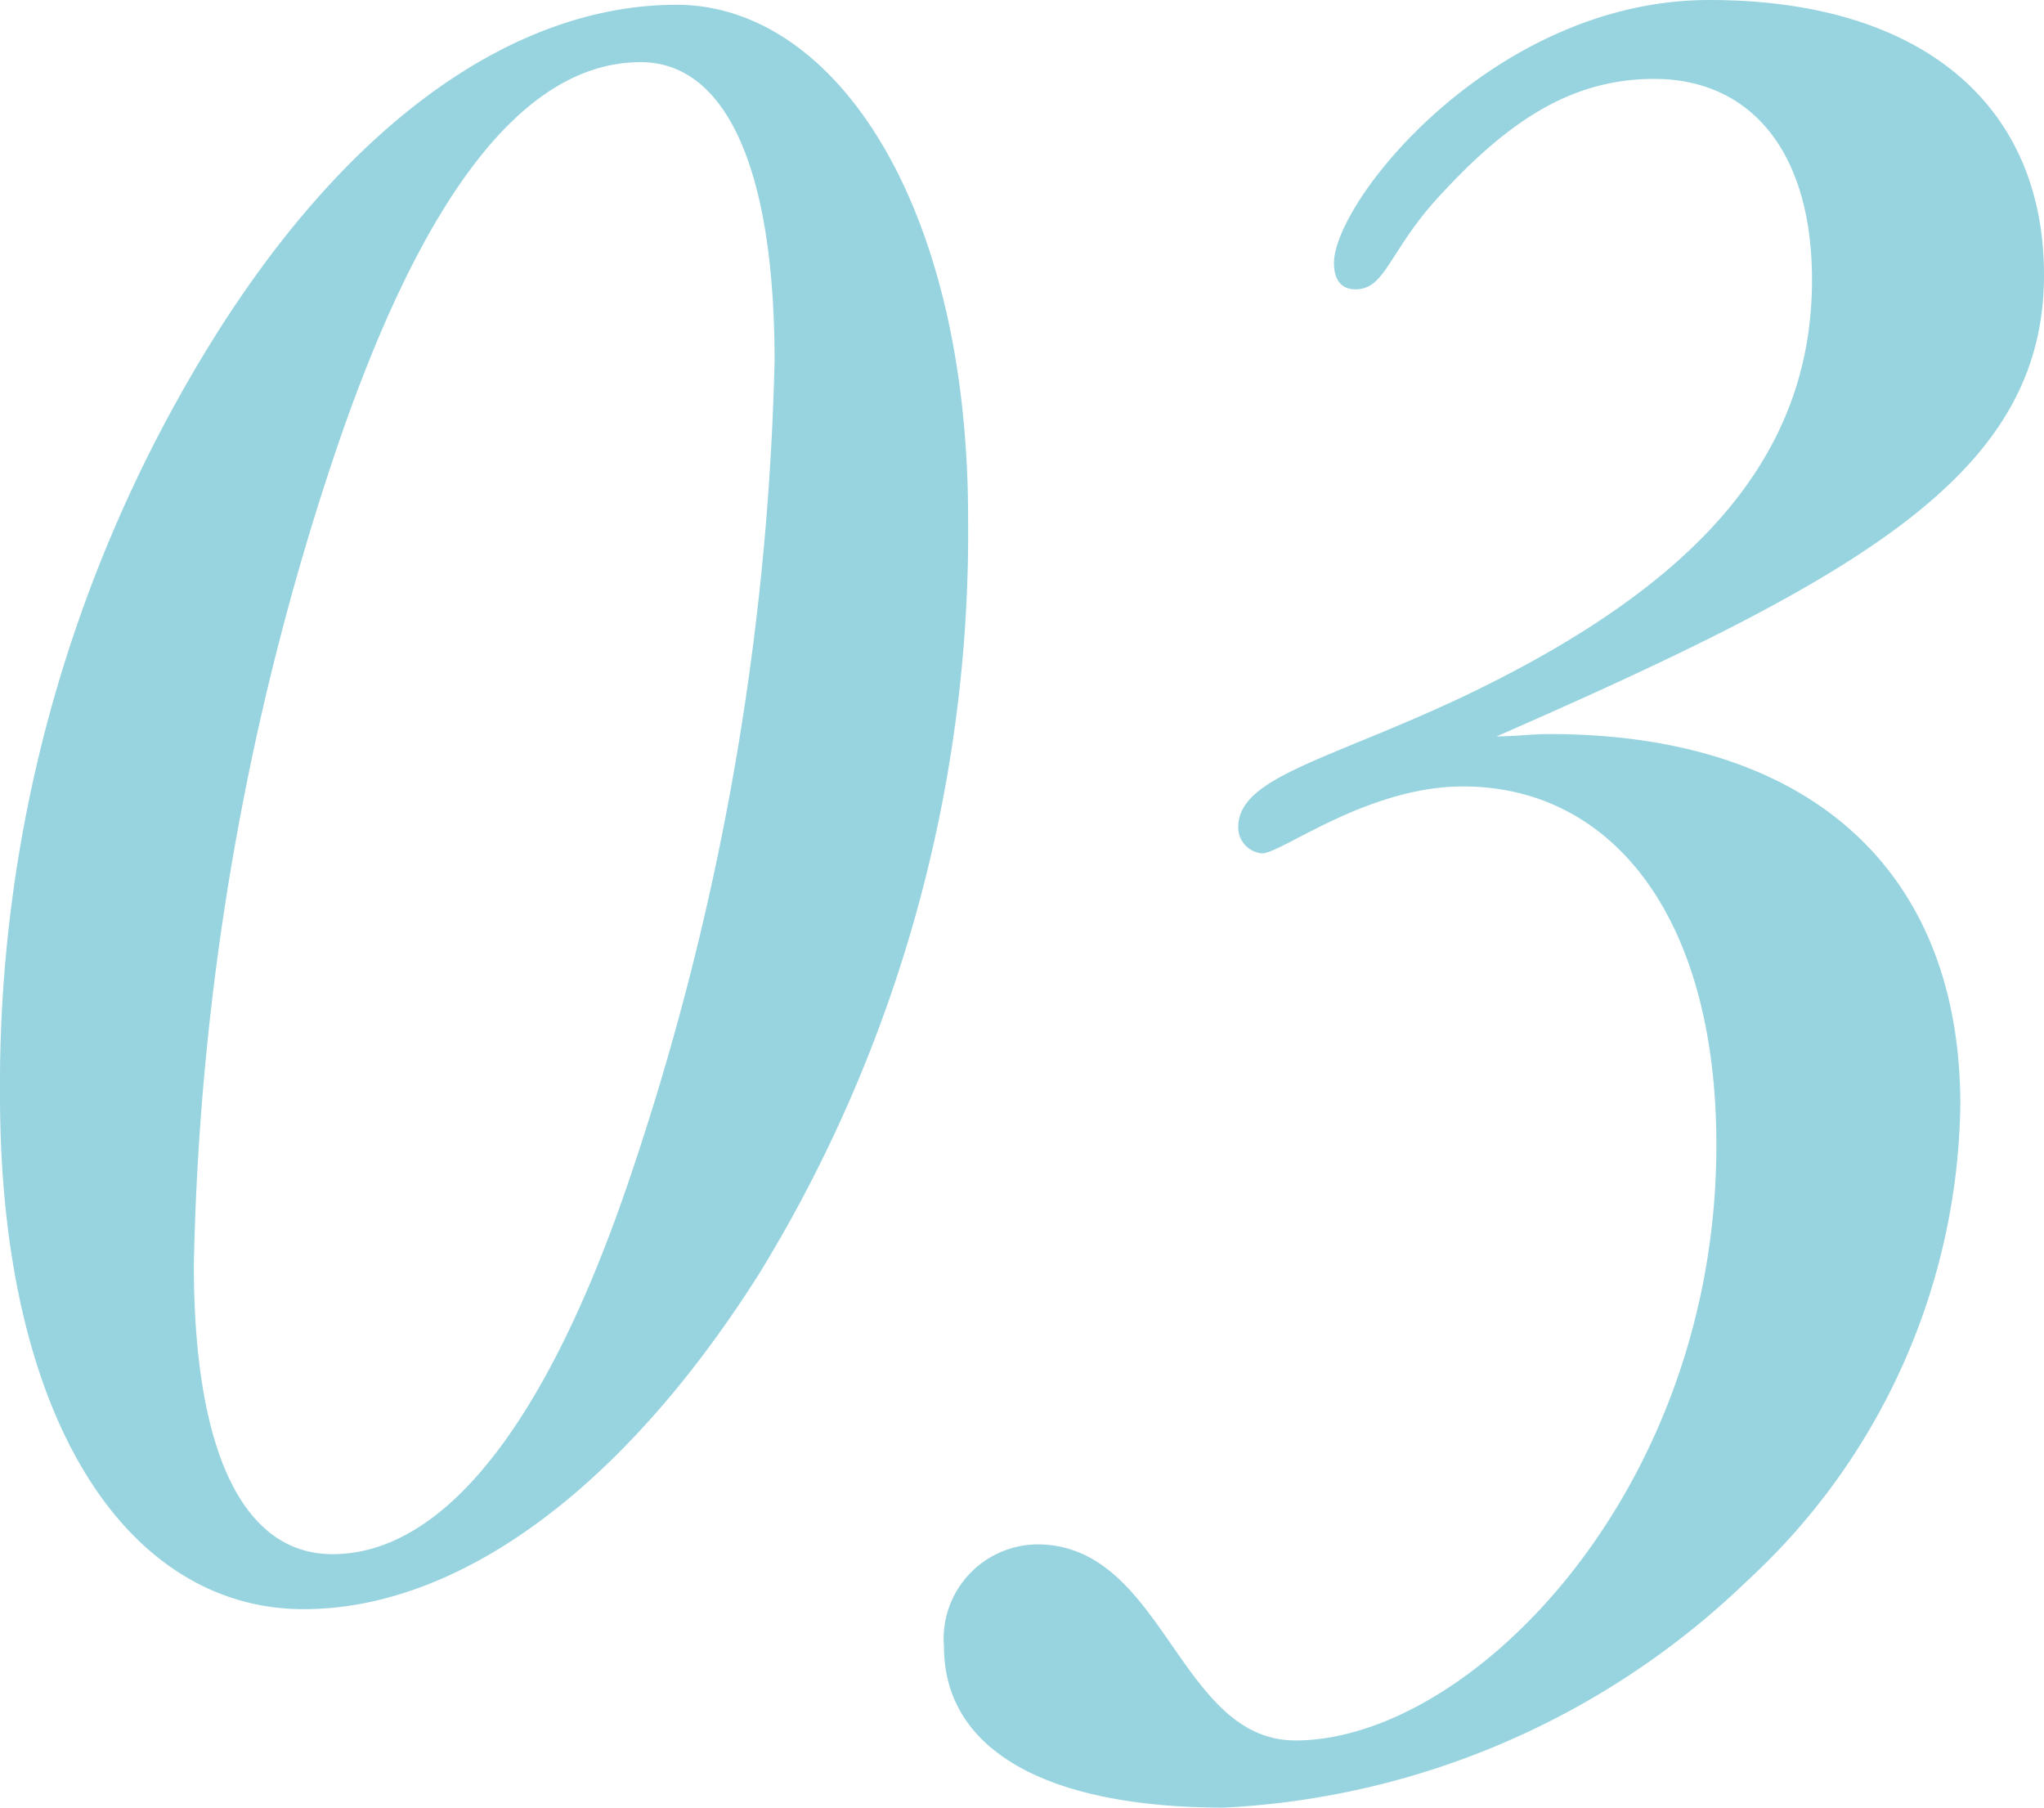
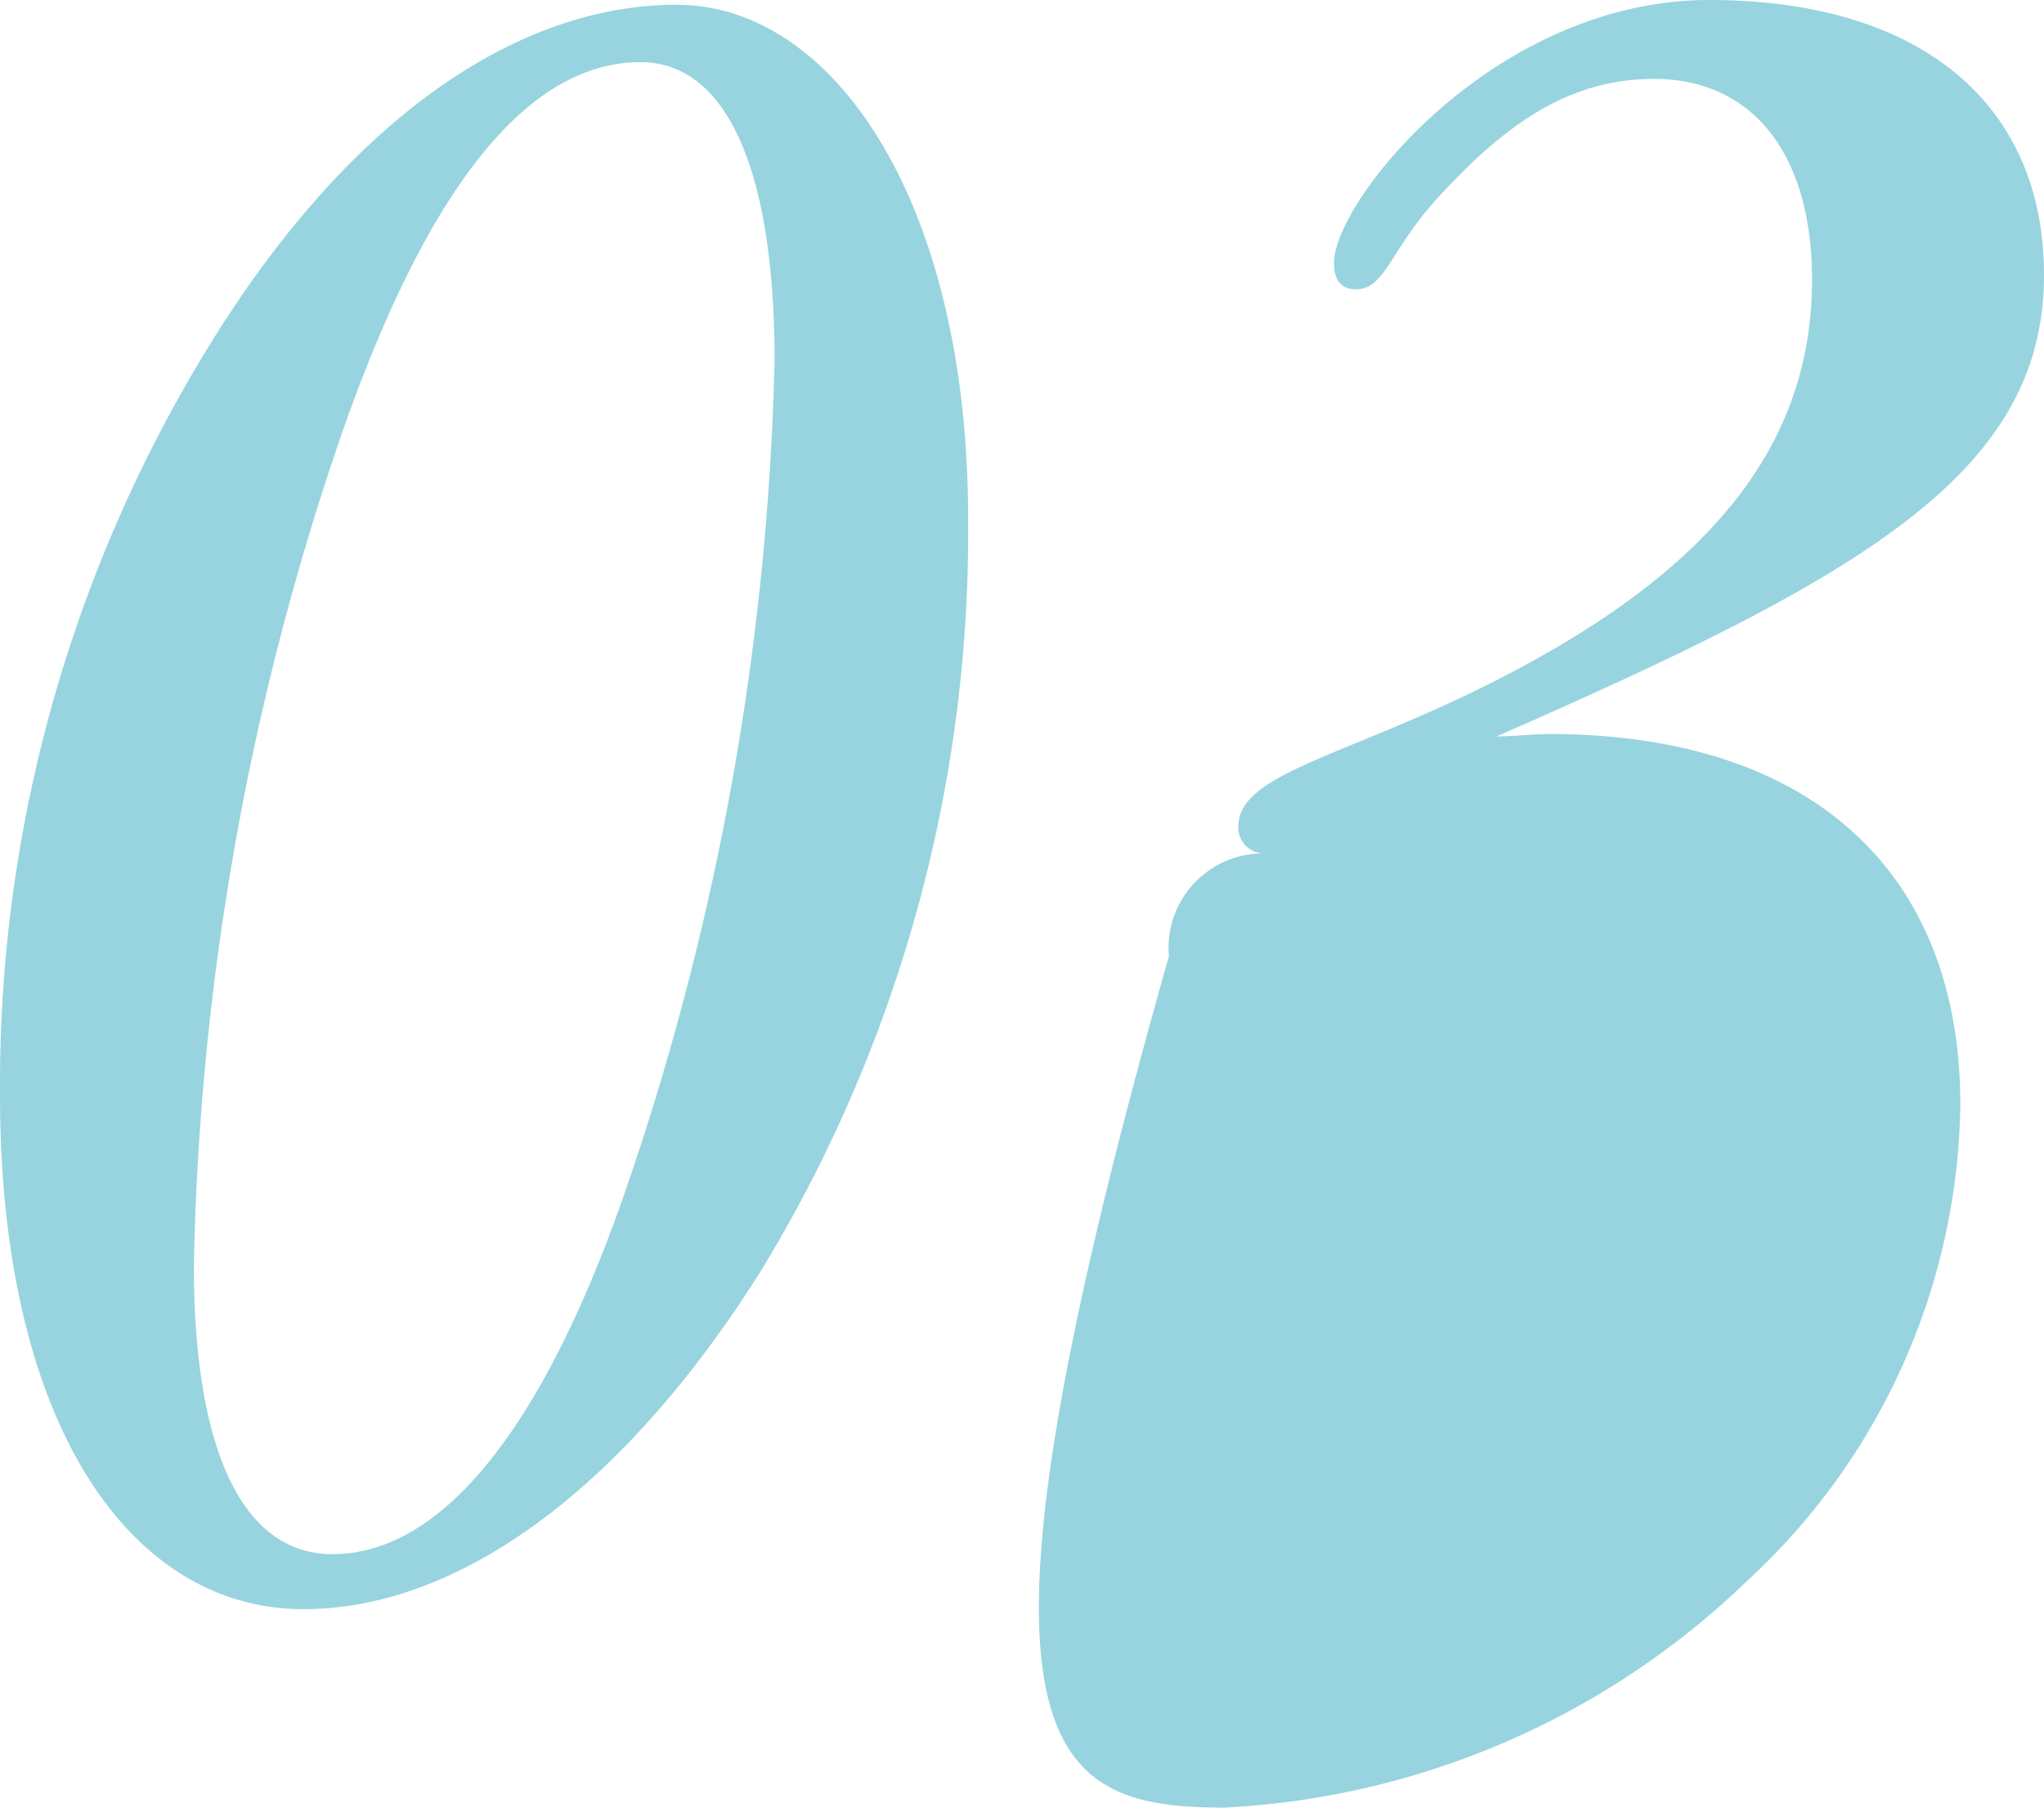
<svg xmlns="http://www.w3.org/2000/svg" width="39.33" height="34.776" viewBox="0 0 39.33 34.776">
-   <path id="number_03" d="M13.662-29.854c-3.082,0-6.348,2.208-9.062,6.67A27.123,27.123,0,0,0,.644-8.878c0,6.3,2.484,9.89,5.842,9.89,2.944,0,6.118-2.254,8.786-6.486a27.282,27.282,0,0,0,4-14.49C19.274-26.036,16.7-29.854,13.662-29.854ZM15.548-23A52.732,52.732,0,0,1,12.742-7.222c-1.61,4.738-3.588,7.176-5.7,7.176-1.7,0-2.668-1.932-2.668-5.566A52.207,52.207,0,0,1,7.038-21.068c1.7-5.106,3.68-7.682,5.934-7.682C14.582-28.75,15.548-26.772,15.548-23ZM29.44-15.778c7.038-3.082,10.534-5.06,10.534-8.878,0-3.266-2.346-5.29-6.44-5.29-4.14,0-7.222,3.864-7.222,5.06,0,.322.138.506.414.506.6,0,.644-.782,1.7-1.886,1.288-1.38,2.484-2.162,4.048-2.162,1.84,0,3.036,1.38,3.036,3.864,0,3.358-2.162,5.842-6.67,8-2.622,1.242-4.37,1.564-4.37,2.53a.5.5,0,0,0,.46.506c.368,0,2.024-1.288,3.864-1.288,2.852,0,4.876,2.484,4.876,6.9,0,6.67-4.738,11.454-8.1,11.454-2.254,0-2.53-3.772-4.968-3.772a1.818,1.818,0,0,0-1.794,1.978C18.814,3.68,20.7,4.83,24.2,4.83A15.607,15.607,0,0,0,34.27.46a12.675,12.675,0,0,0,4.094-9.154c0-4.462-2.852-7.13-7.912-7.13C30.13-15.824,29.762-15.778,29.44-15.778Z" transform="translate(-0.644 29.946)" fill="#30abc1" opacity="0.5" />
+   <path id="number_03" d="M13.662-29.854c-3.082,0-6.348,2.208-9.062,6.67A27.123,27.123,0,0,0,.644-8.878c0,6.3,2.484,9.89,5.842,9.89,2.944,0,6.118-2.254,8.786-6.486a27.282,27.282,0,0,0,4-14.49C19.274-26.036,16.7-29.854,13.662-29.854ZM15.548-23A52.732,52.732,0,0,1,12.742-7.222c-1.61,4.738-3.588,7.176-5.7,7.176-1.7,0-2.668-1.932-2.668-5.566A52.207,52.207,0,0,1,7.038-21.068c1.7-5.106,3.68-7.682,5.934-7.682C14.582-28.75,15.548-26.772,15.548-23ZM29.44-15.778c7.038-3.082,10.534-5.06,10.534-8.878,0-3.266-2.346-5.29-6.44-5.29-4.14,0-7.222,3.864-7.222,5.06,0,.322.138.506.414.506.6,0,.644-.782,1.7-1.886,1.288-1.38,2.484-2.162,4.048-2.162,1.84,0,3.036,1.38,3.036,3.864,0,3.358-2.162,5.842-6.67,8-2.622,1.242-4.37,1.564-4.37,2.53a.5.5,0,0,0,.46.506a1.818,1.818,0,0,0-1.794,1.978C18.814,3.68,20.7,4.83,24.2,4.83A15.607,15.607,0,0,0,34.27.46a12.675,12.675,0,0,0,4.094-9.154c0-4.462-2.852-7.13-7.912-7.13C30.13-15.824,29.762-15.778,29.44-15.778Z" transform="translate(-0.644 29.946)" fill="#30abc1" opacity="0.5" />
</svg>